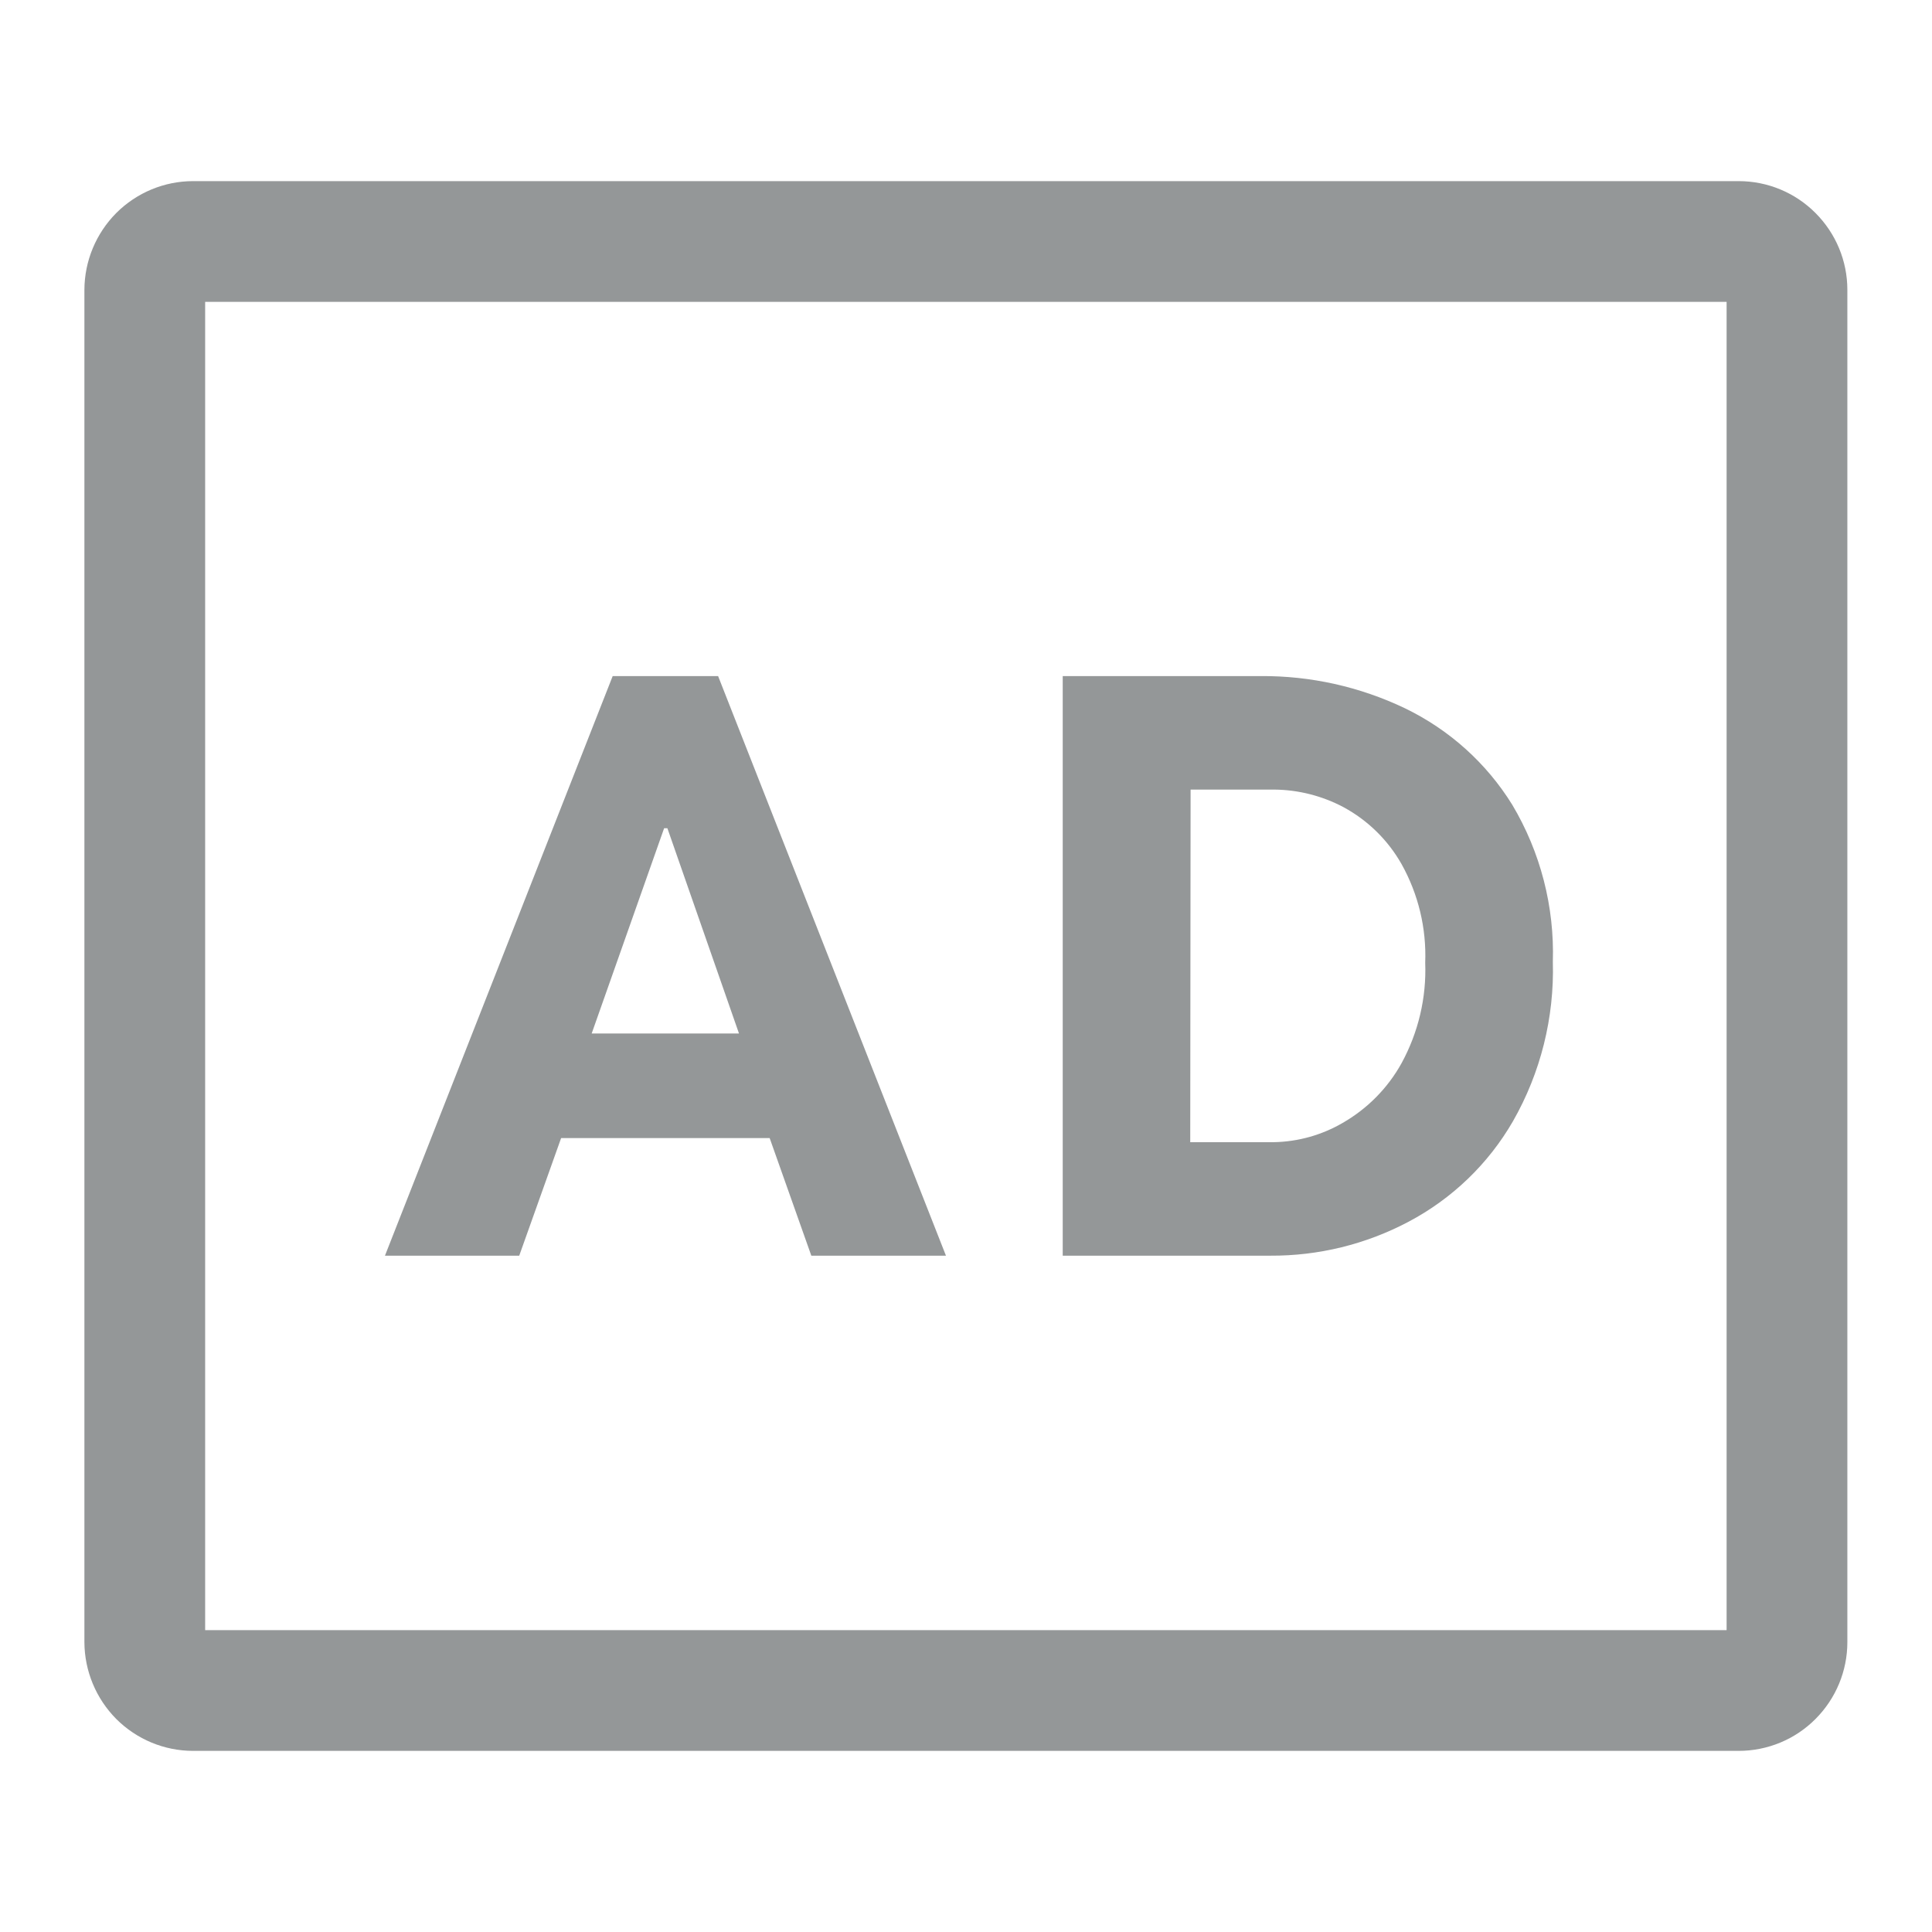
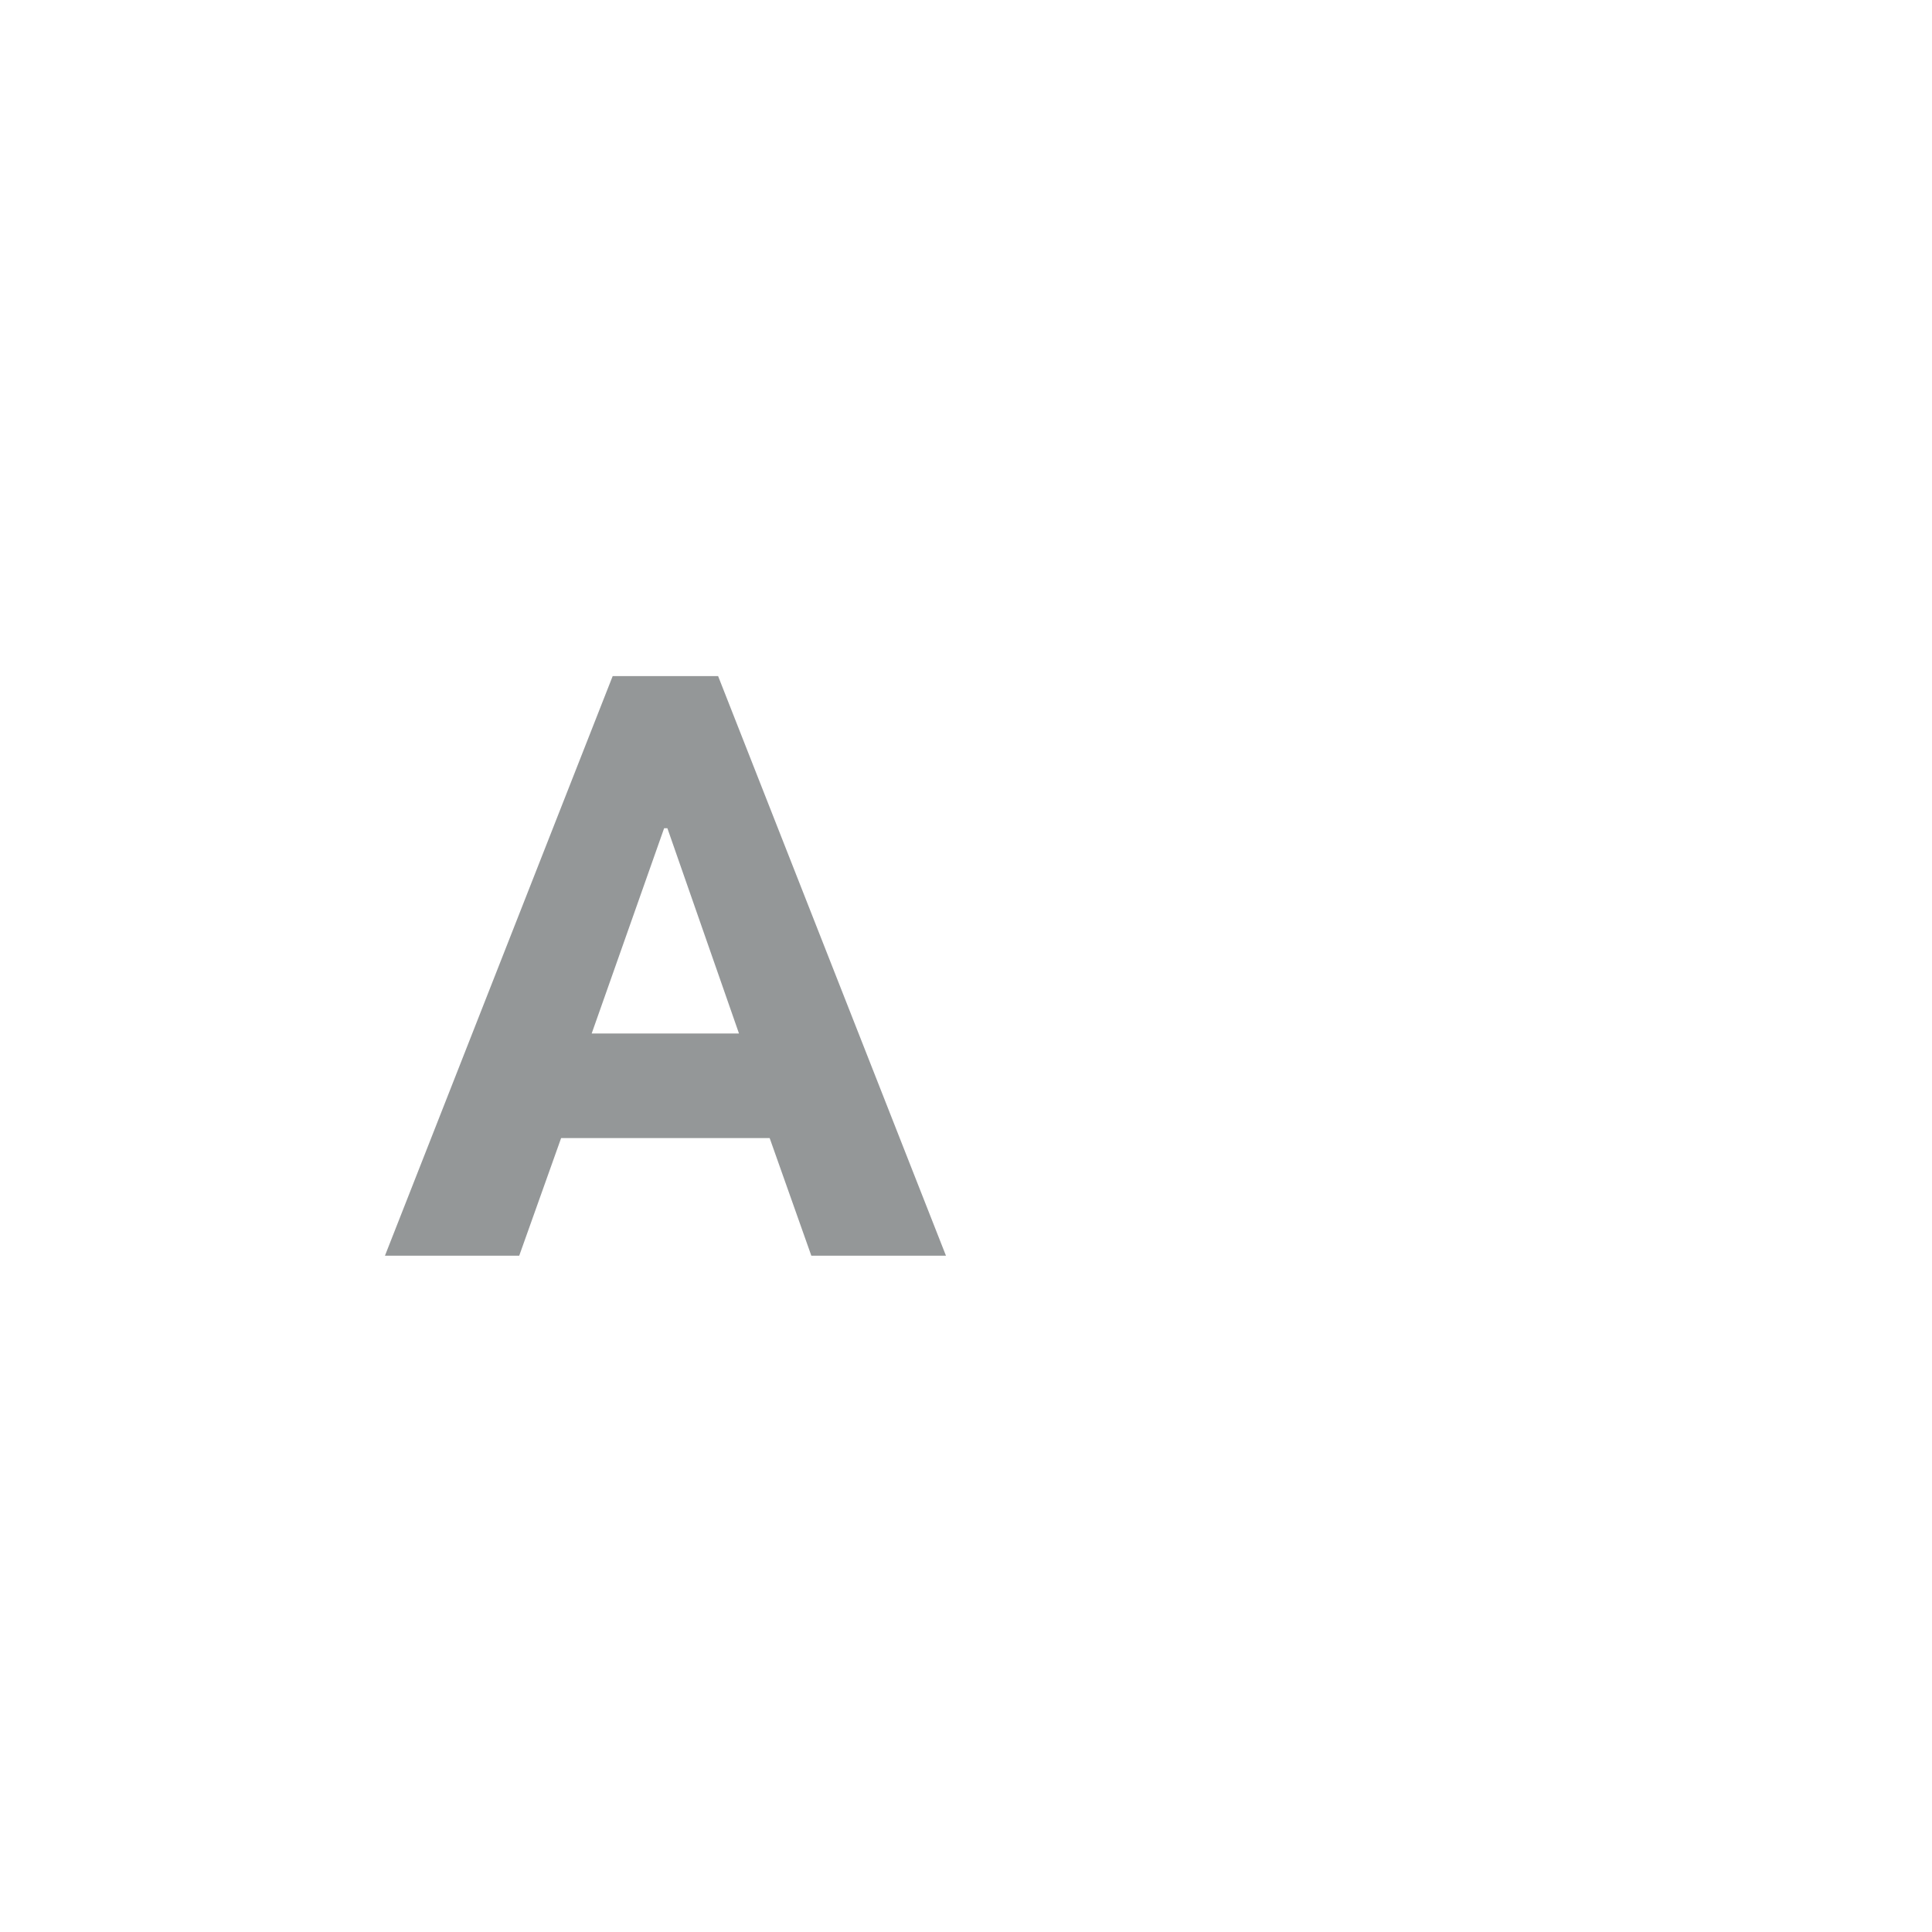
<svg xmlns="http://www.w3.org/2000/svg" width="16" height="16" viewBox="0 0 16 16" fill="none">
-   <path d="M14.399 1.5H1.599C1.361 1.5 1.132 1.595 0.963 1.764C0.795 1.933 0.7 2.161 0.699 2.4V13.6C0.7 13.838 0.795 14.067 0.963 14.236C1.132 14.405 1.361 14.5 1.599 14.5H14.399C14.638 14.5 14.867 14.405 15.035 14.236C15.204 14.067 15.299 13.838 15.299 13.6V2.4C15.299 2.161 15.204 1.933 15.035 1.764C14.867 1.595 14.638 1.5 14.399 1.5ZM14.299 13.5H1.699V2.5H14.299V13.5Z" fill="#949798" />
  <path d="M4.647 9.425H6.374L6.719 10.399H7.834L5.947 5.599H5.074L3.188 10.399H4.3L4.647 9.425ZM5.5 6.859H5.527L6.12 8.559H4.9L5.5 6.859Z" fill="#949798" />
-   <path d="M11.663 10.119C12.025 9.928 12.326 9.639 12.53 9.285C12.759 8.884 12.873 8.427 12.86 7.965C12.874 7.509 12.758 7.058 12.524 6.665C12.31 6.319 12.001 6.042 11.634 5.865C11.261 5.687 10.853 5.596 10.44 5.599H8.801V10.399H10.521C10.919 10.401 11.311 10.305 11.663 10.119ZM9.86 6.539H10.554C10.754 6.541 10.95 6.591 11.127 6.685C11.328 6.794 11.494 6.957 11.607 7.156C11.746 7.405 11.814 7.687 11.803 7.973C11.814 8.263 11.746 8.55 11.607 8.805C11.493 9.011 11.324 9.182 11.12 9.299C10.947 9.4 10.751 9.455 10.55 9.459H9.857L9.86 6.539Z" fill="#949798" />
</svg>